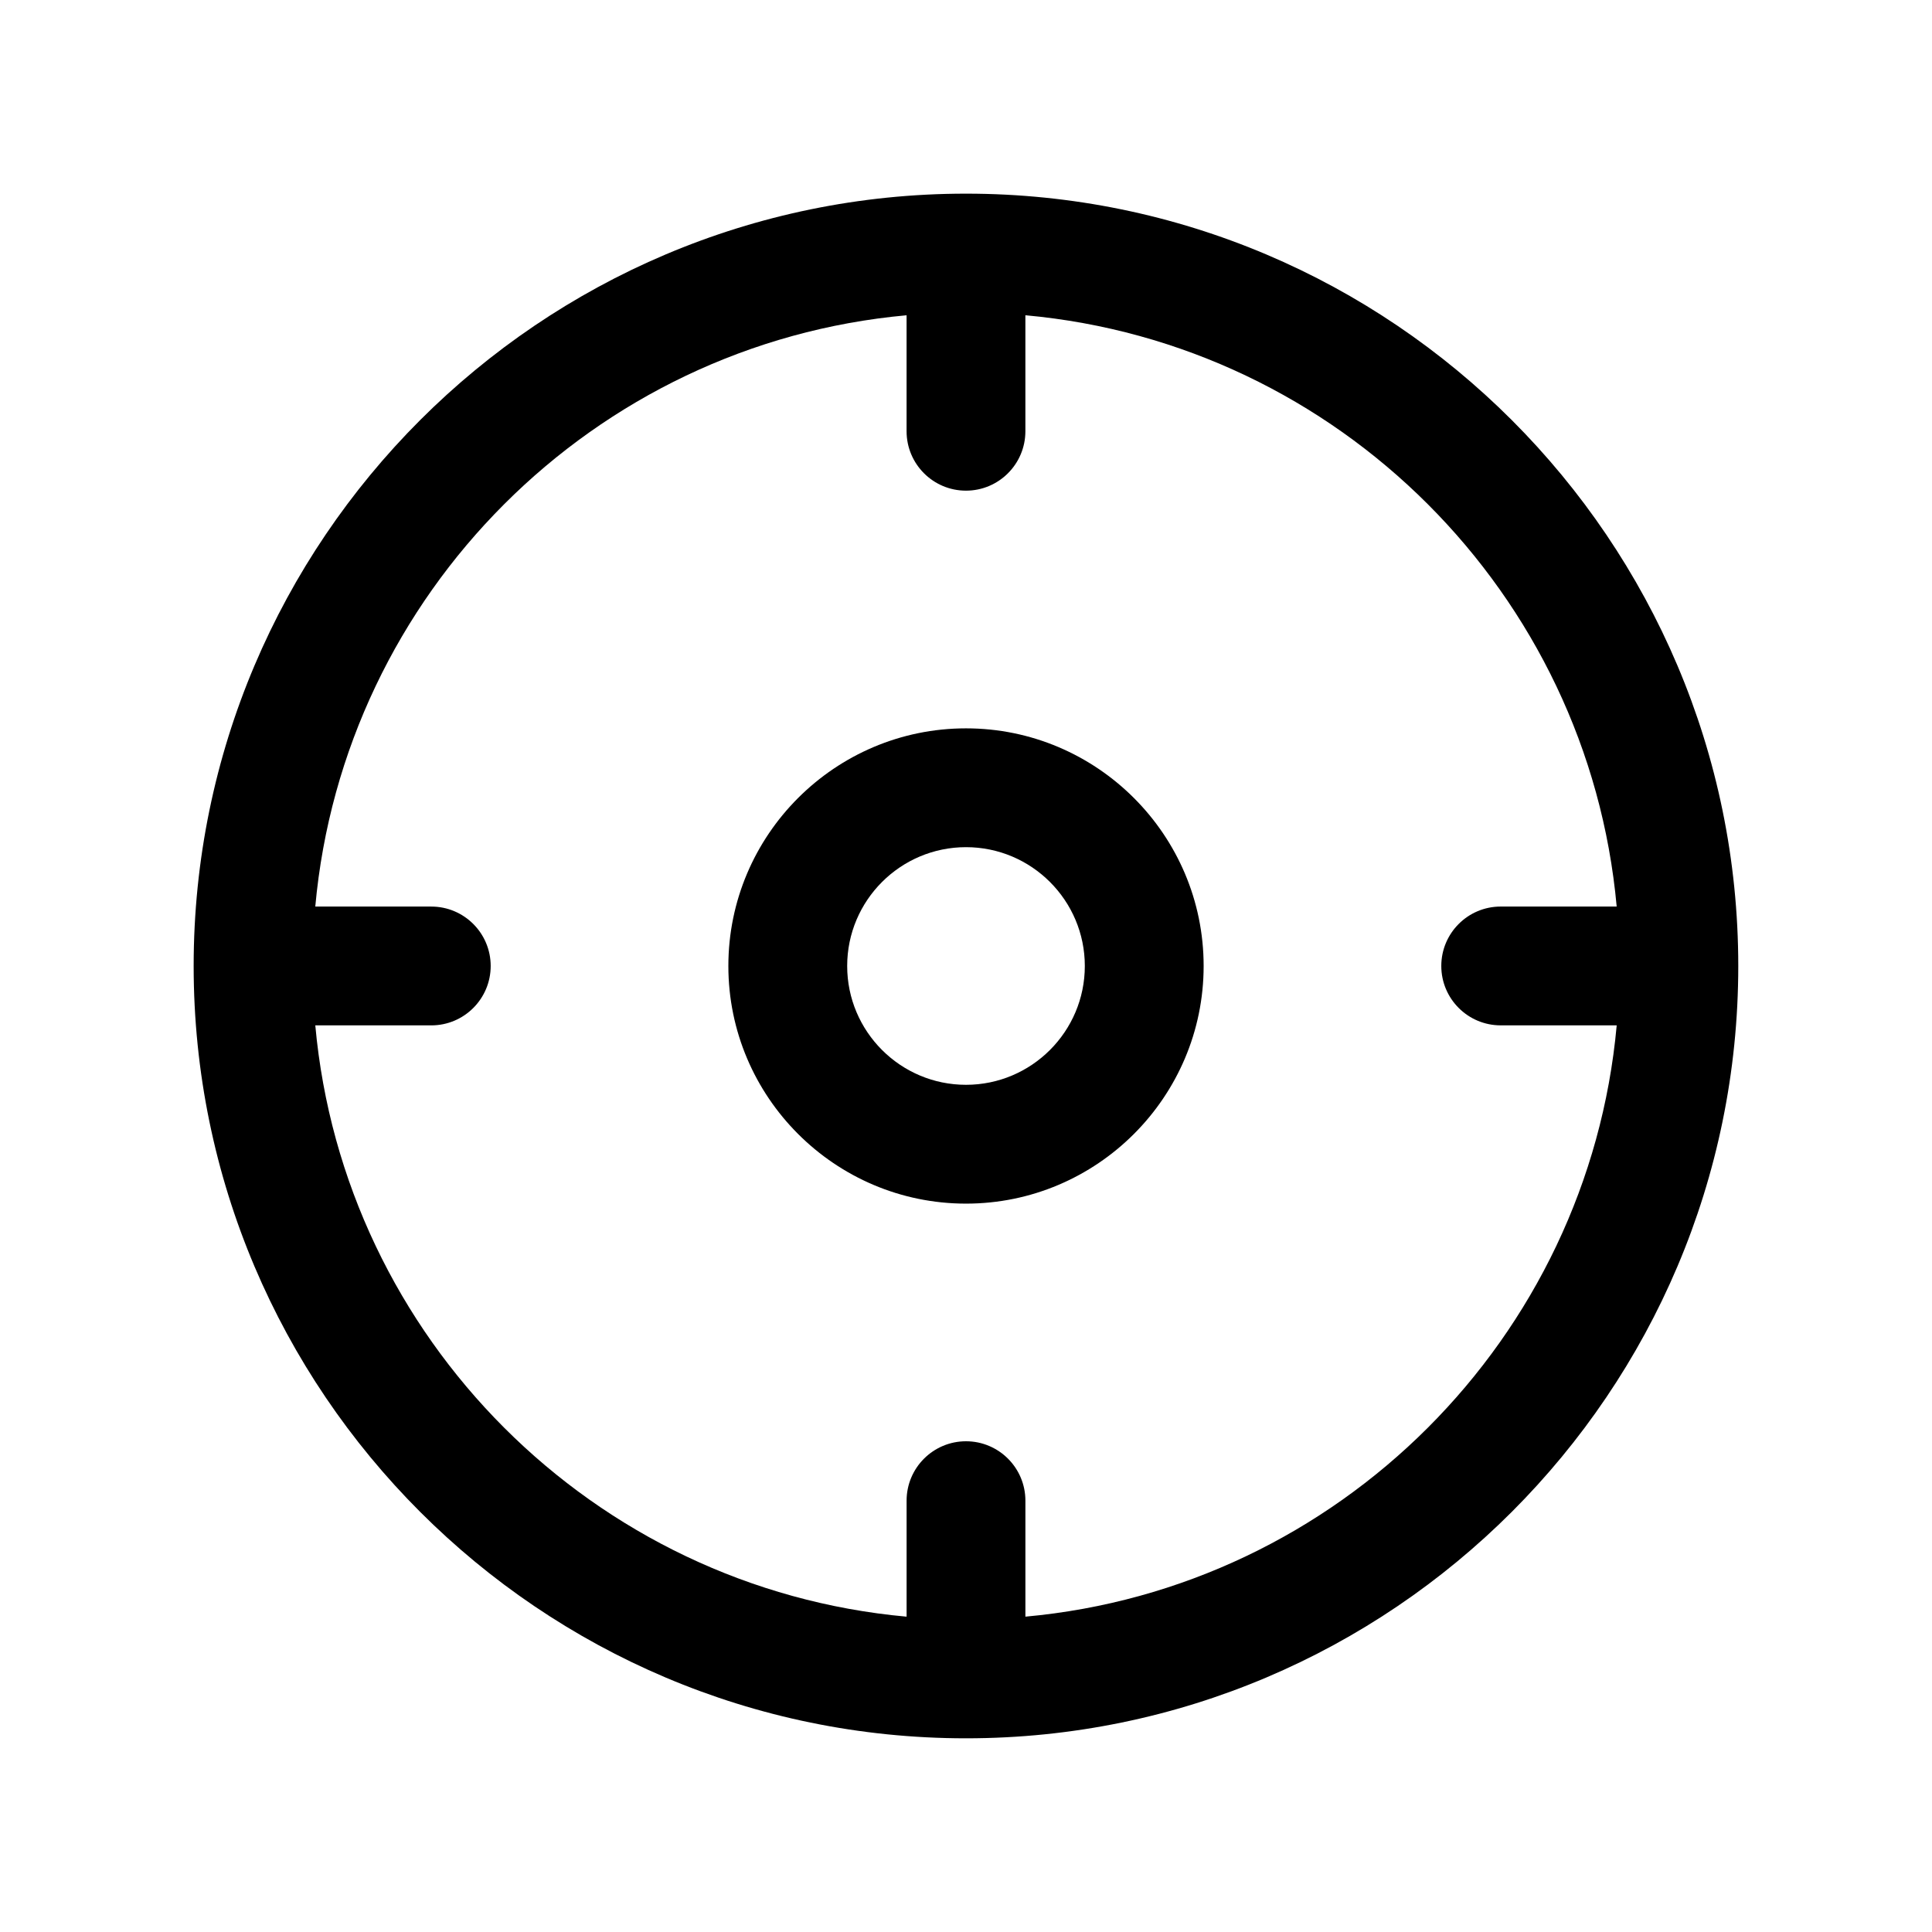
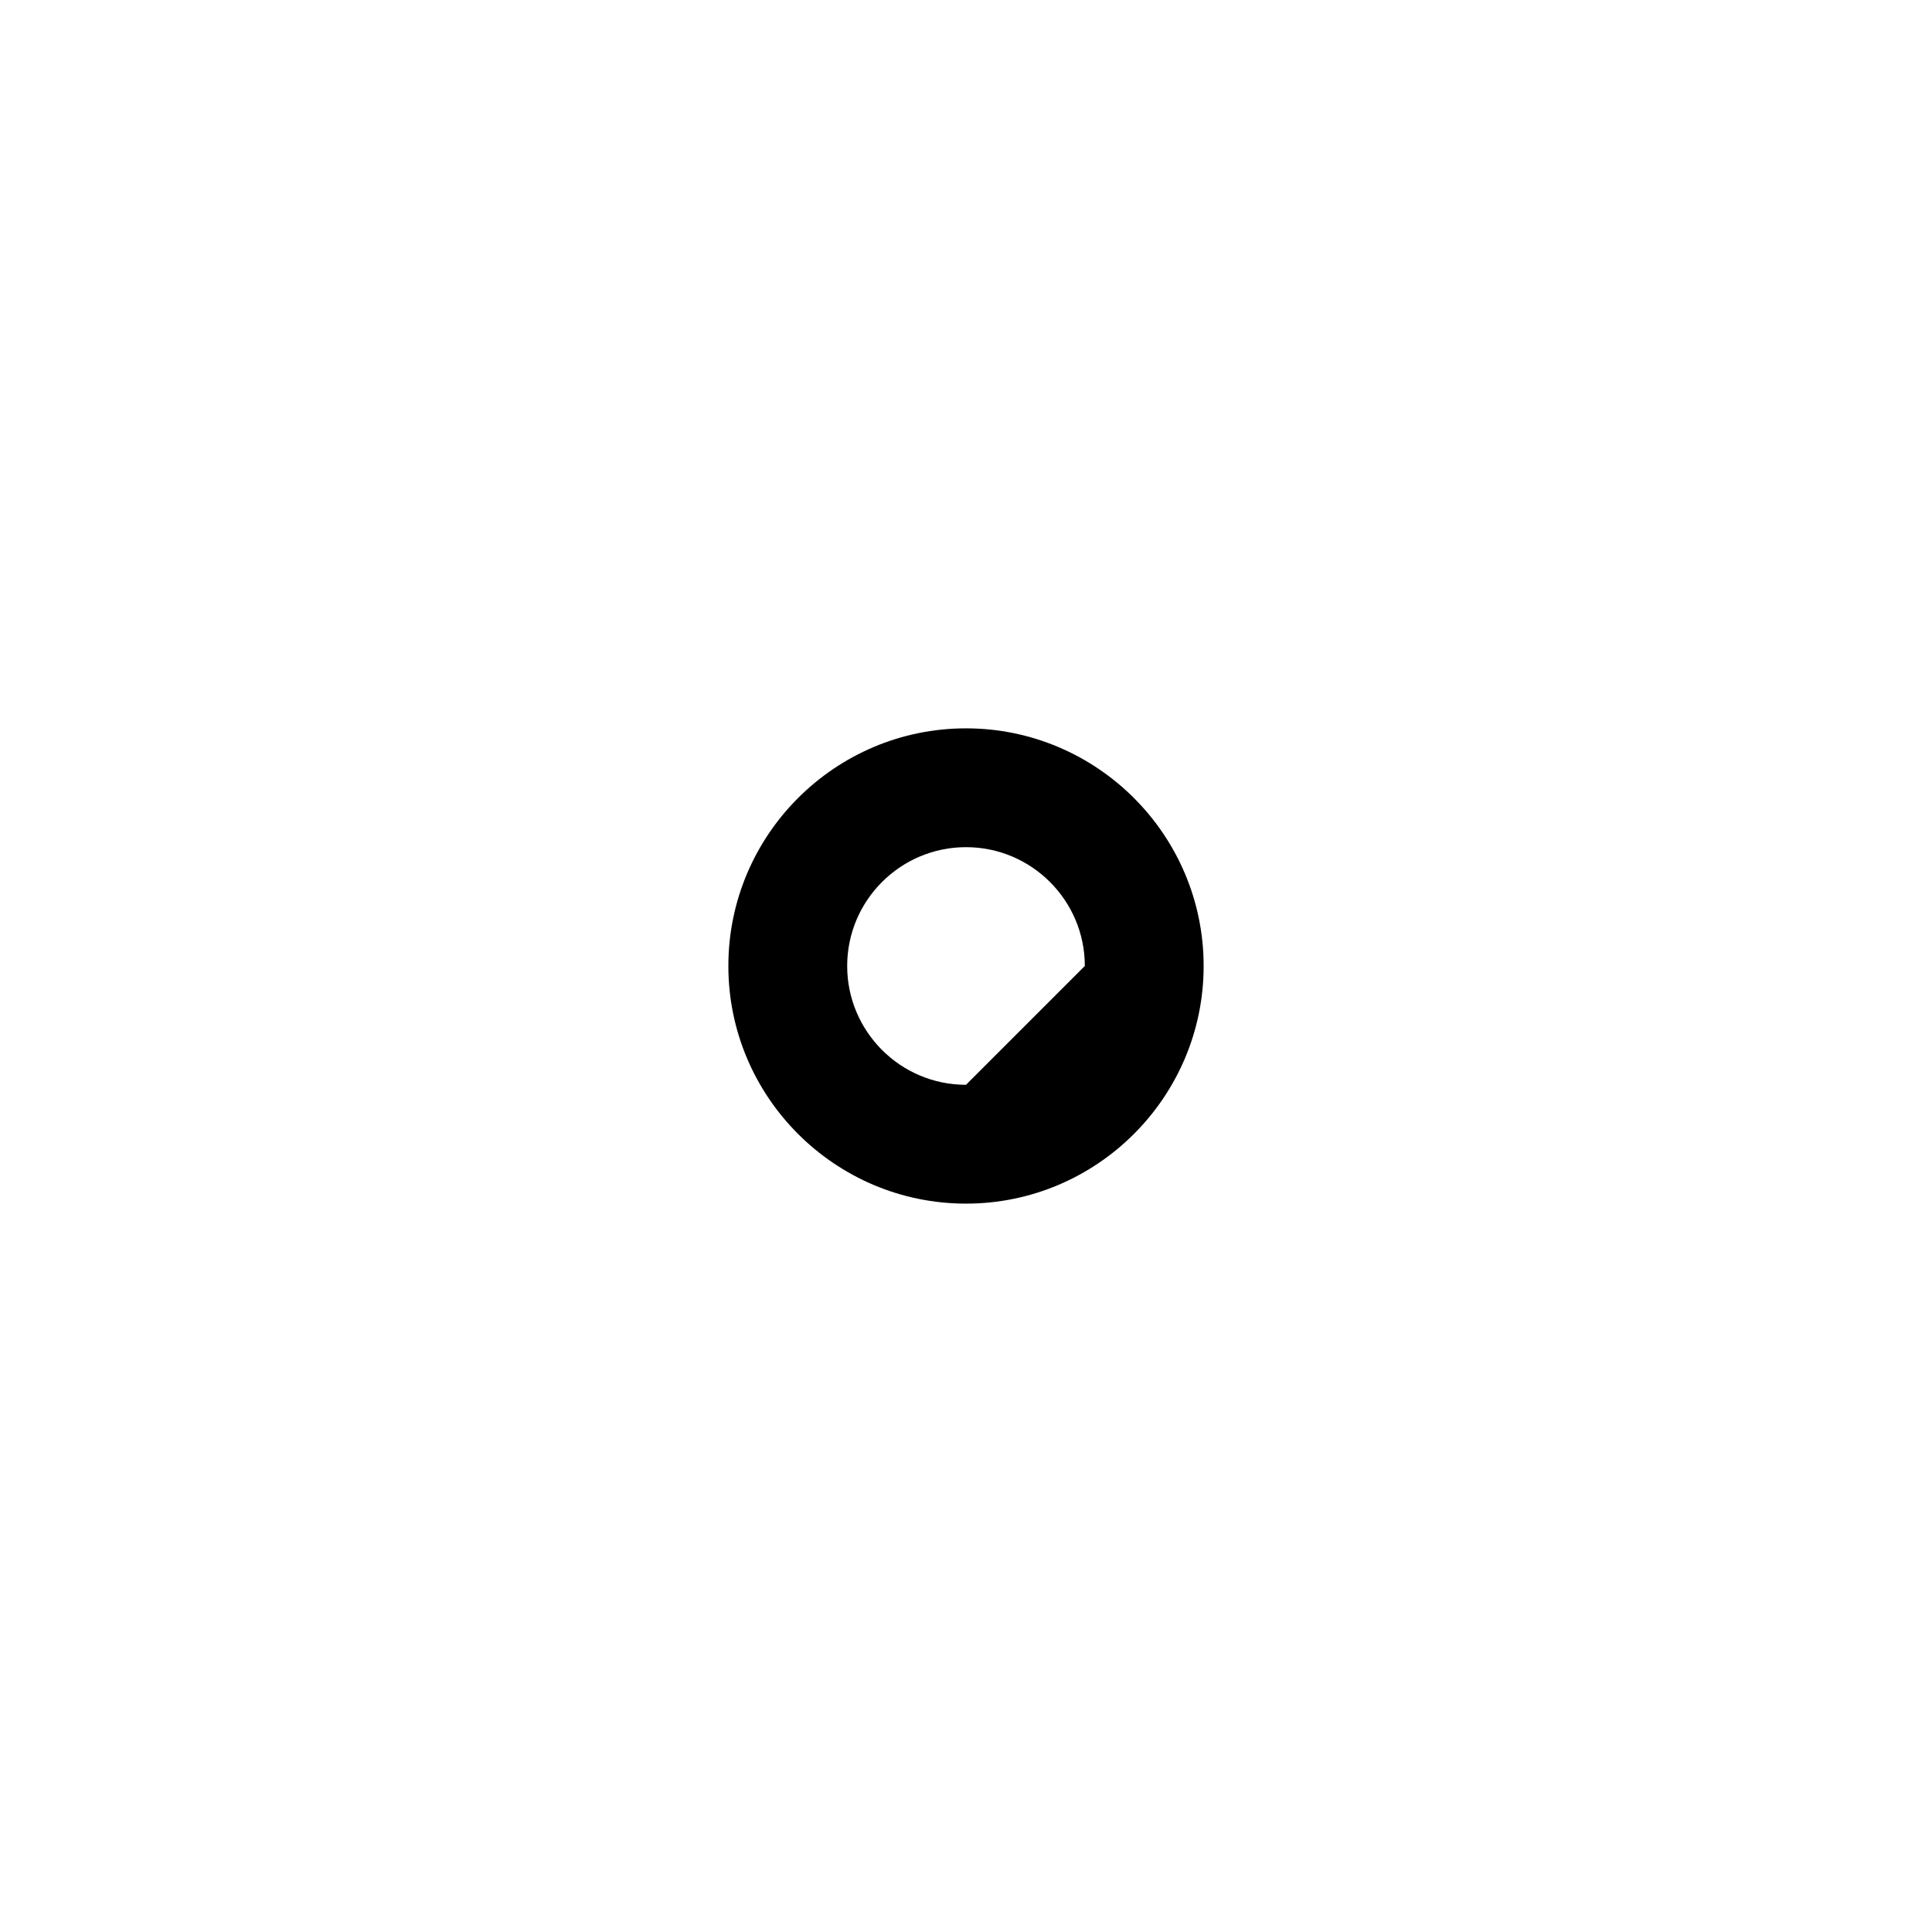
<svg xmlns="http://www.w3.org/2000/svg" fill="#000000" width="800px" height="800px" version="1.1" viewBox="144 144 512 512">
  <g>
-     <path d="m400 195.32c-112.86 0-204.68 91.82-204.68 204.68 0 112.86 91.82 204.67 204.67 204.67 112.86 0 204.67-91.812 204.67-204.67 0.004-112.86-91.809-204.68-204.67-204.68zm15.742 377.11v-30.738c0-8.691-7.055-15.742-15.742-15.742-8.691 0-15.742 7.055-15.742 15.742v30.742c-82.949-7.519-149.18-73.746-156.7-156.7h30.738c8.691 0 15.742-7.055 15.742-15.742 0-8.691-7.055-15.742-15.742-15.742h-30.742c7.519-82.949 73.75-149.18 156.7-156.7v30.738c0 8.691 7.055 15.742 15.742 15.742 8.691 0 15.742-7.055 15.742-15.742v-30.742c82.953 7.519 149.18 73.75 156.7 156.7h-30.738c-8.691 0-15.742 7.055-15.742 15.742 0 8.691 7.055 15.742 15.742 15.742h30.742c-7.519 82.953-73.746 149.18-156.7 156.7z" />
-     <path d="m400 337.02c-34.723 0-62.977 28.254-62.977 62.977s28.254 62.977 62.977 62.977 62.977-28.254 62.977-62.977c0-34.727-28.254-62.977-62.977-62.977zm0 94.465c-17.367 0-31.488-14.121-31.488-31.488s14.121-31.488 31.488-31.488 31.488 14.121 31.488 31.488c0 17.363-14.125 31.488-31.488 31.488z" />
+     <path d="m400 337.02c-34.723 0-62.977 28.254-62.977 62.977s28.254 62.977 62.977 62.977 62.977-28.254 62.977-62.977c0-34.727-28.254-62.977-62.977-62.977zm0 94.465c-17.367 0-31.488-14.121-31.488-31.488s14.121-31.488 31.488-31.488 31.488 14.121 31.488 31.488z" />
  </g>
</svg>